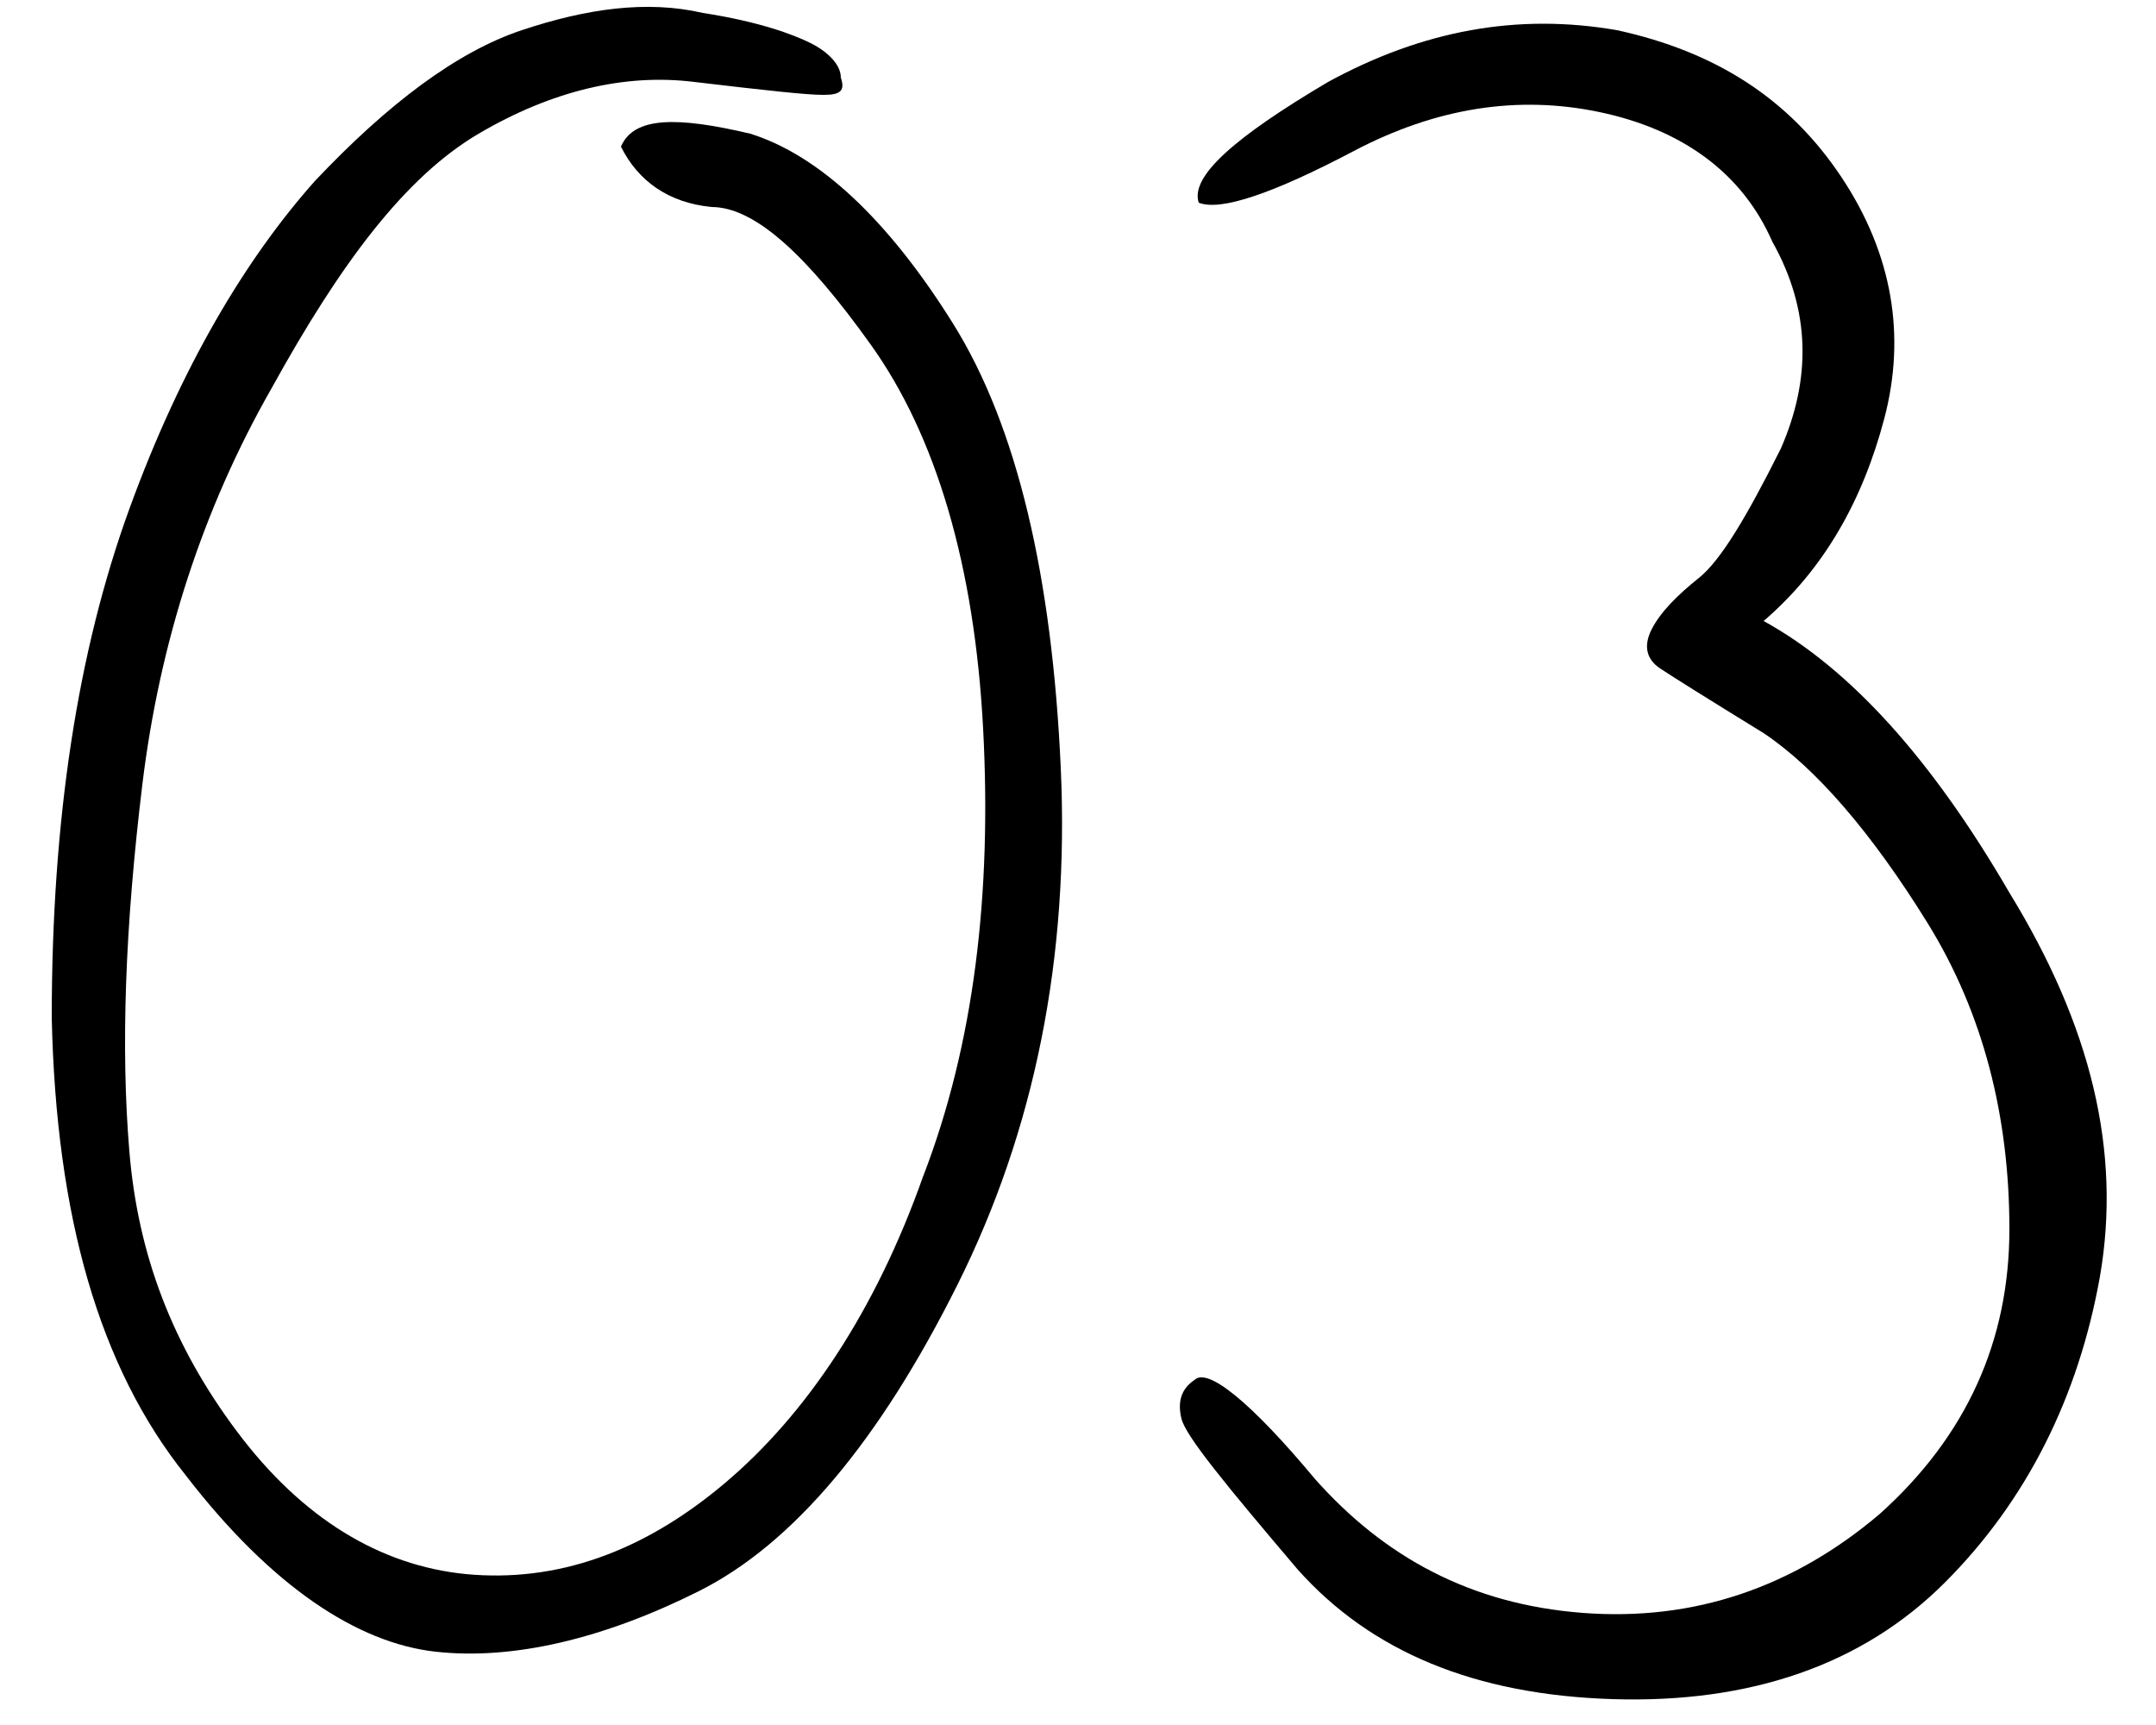
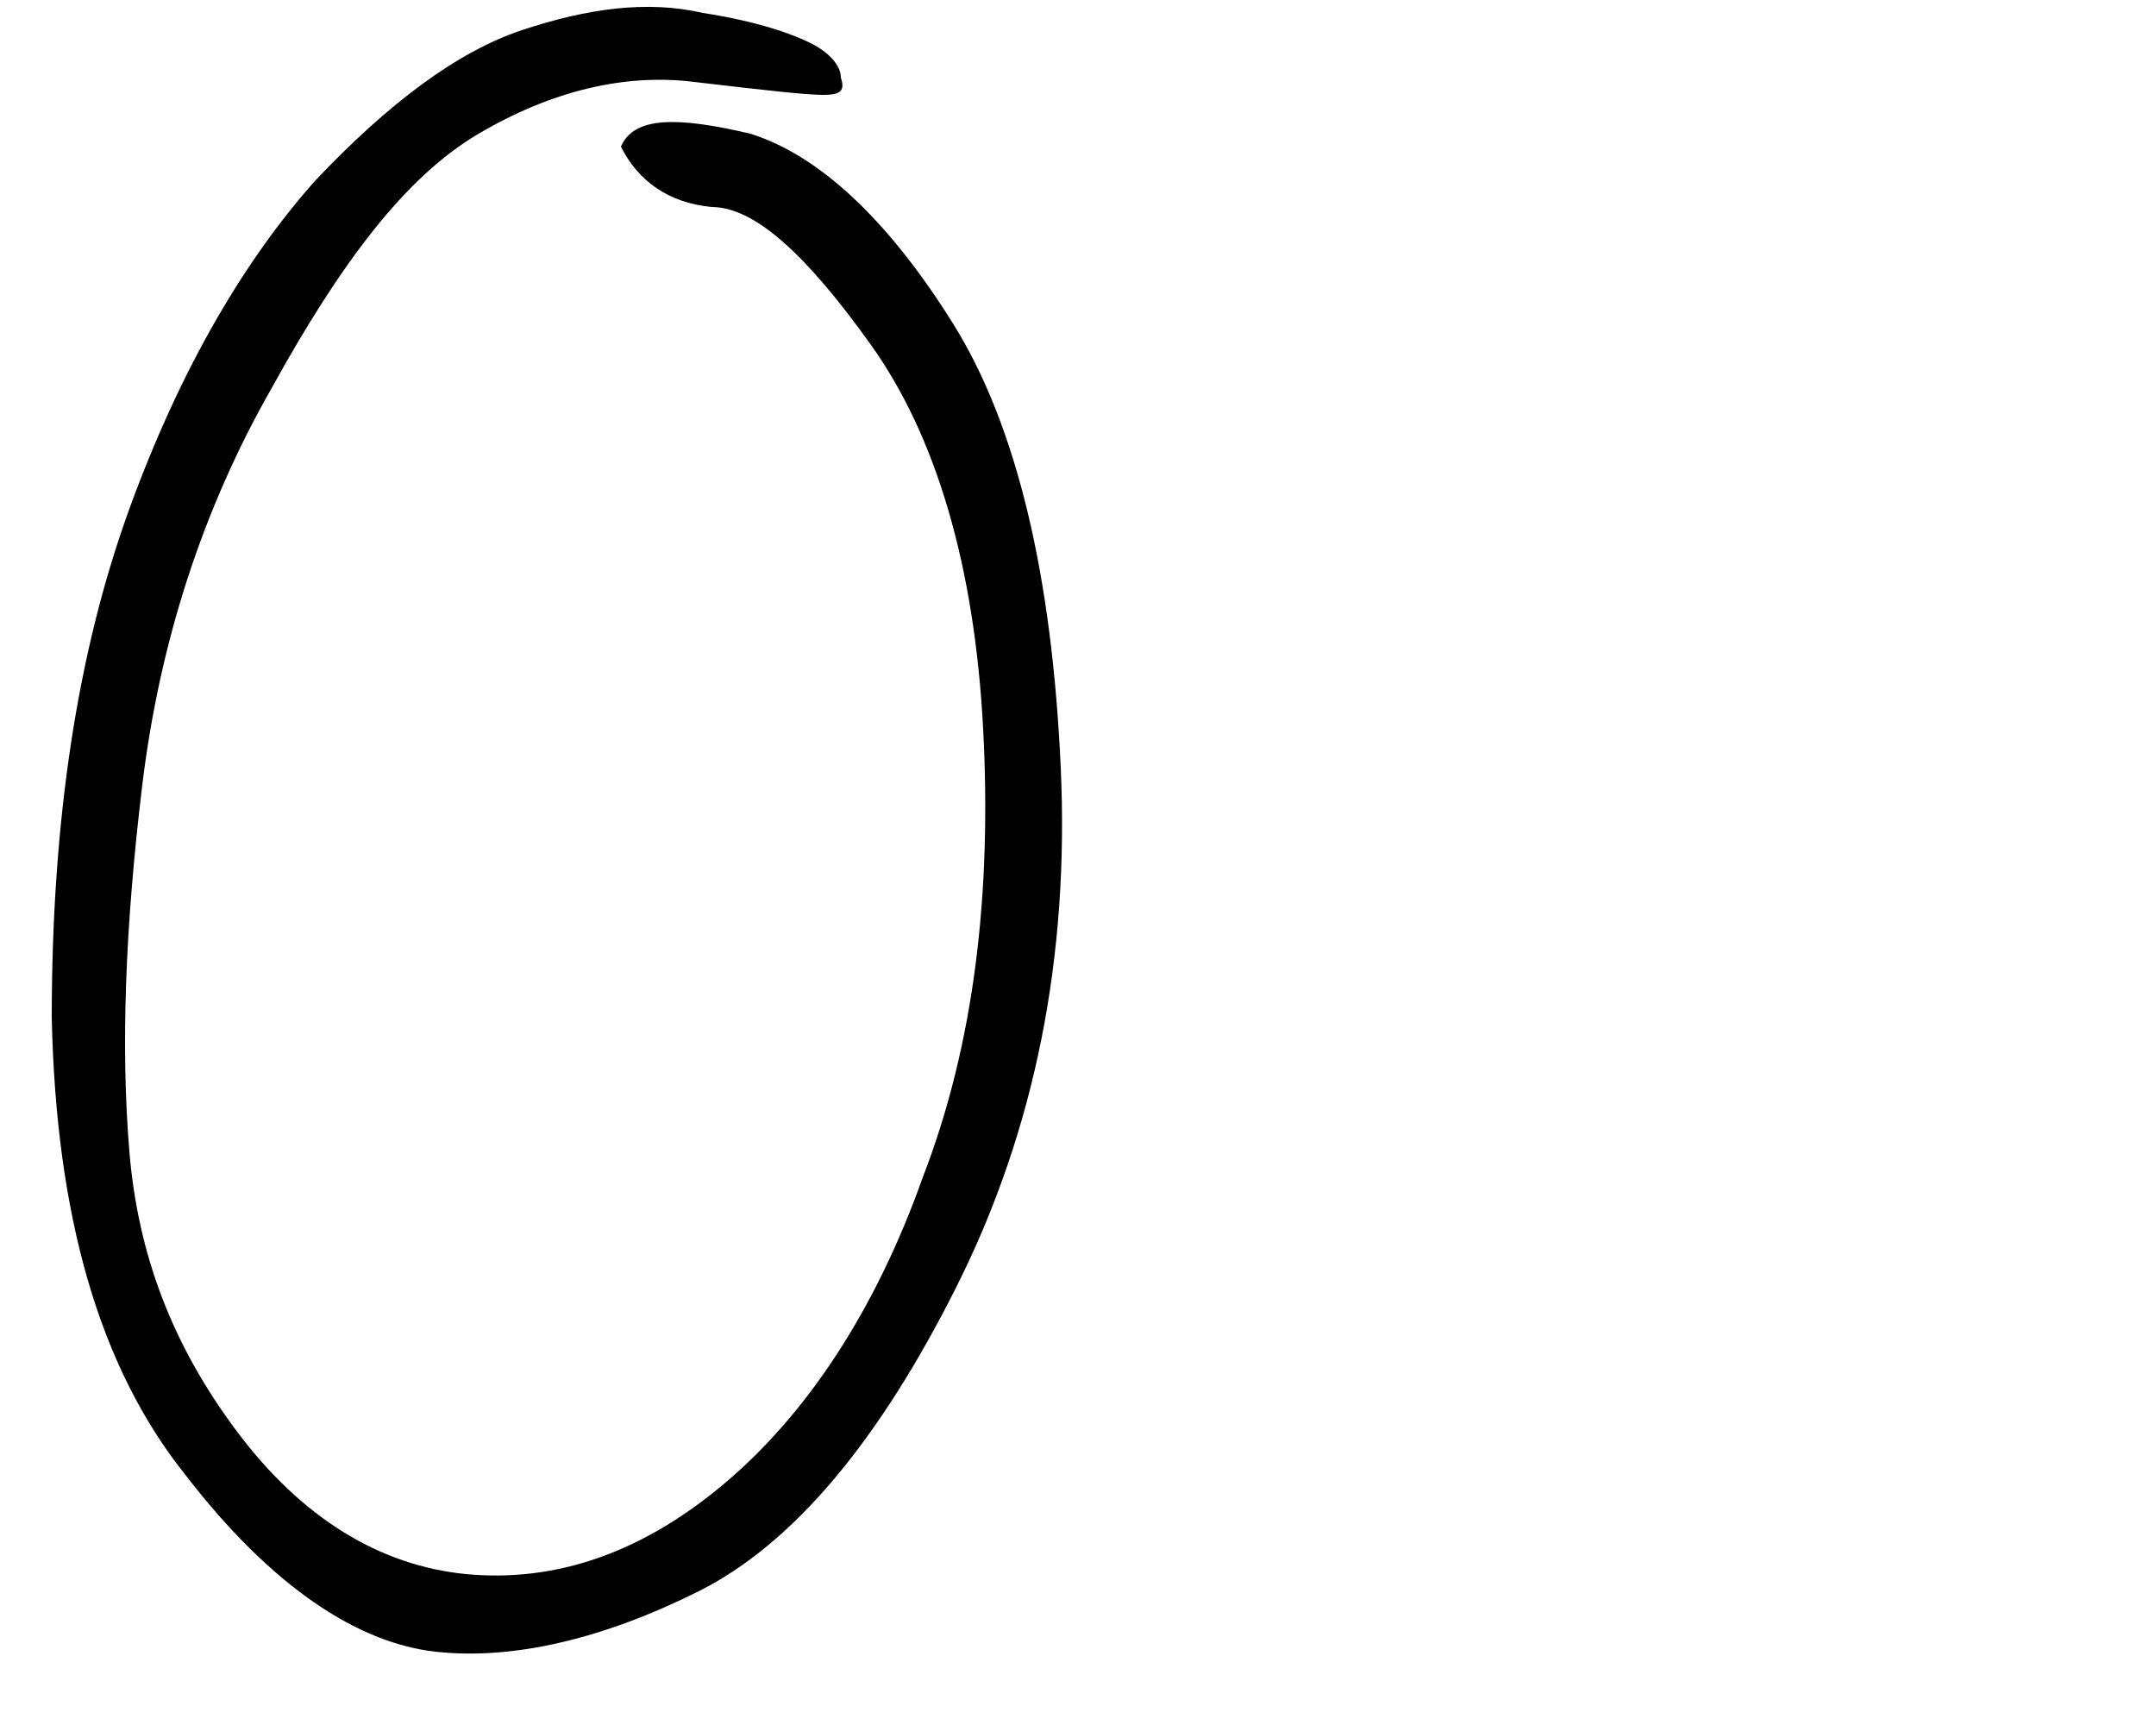
<svg xmlns="http://www.w3.org/2000/svg" version="1.1" id="レイヤー_1" x="0px" y="0px" viewBox="0 0 50 40" style="enable-background:new 0 0 50 40;" xml:space="preserve">
  <style type="text/css">
	.st0{enable-background:new    ;}
</style>
  <g class="st0">
    <path d="M14.4,3.4c0.3-0.7,1.3-0.7,3-0.3c1.6,0.5,3.2,2,4.7,4.4c1.5,2.4,2.3,5.9,2.5,10.3c0.2,4.4-0.6,8.4-2.4,12   c-1.8,3.6-3.8,6-6,7.1s-4.3,1.6-6.1,1.4s-3.8-1.5-5.8-4.1c-2-2.5-3-6-3.1-10.6c0-4.6,0.6-8.5,1.8-11.8c1.2-3.3,2.7-5.8,4.3-7.6   c1.7-1.8,3.3-3,4.8-3.5s2.9-0.7,4.2-0.4c1.3,0.2,2.1,0.5,2.5,0.7c0.4,0.2,0.7,0.5,0.7,0.8c0.1,0.3,0,0.4-0.4,0.4s-1.3-0.1-3-0.3   c-1.6-0.2-3.3,0.2-5,1.2S7.9,6.1,6.3,9c-1.6,2.8-2.6,5.9-3,9.2c-0.4,3.3-0.5,6.1-0.3,8.5s1,4.5,2.5,6.5s3.3,3.1,5.3,3.3   c2.1,0.2,4.1-0.5,6-2.1c1.9-1.6,3.5-4,4.6-7.1c1.2-3.1,1.6-6.6,1.4-10.4s-1.1-6.8-2.6-8.9s-2.7-3.2-3.7-3.2   C15.5,4.7,14.8,4.2,14.4,3.4z" />
-     <path d="M27.8,4.7c-0.2-0.6,0.8-1.5,3-2.8c2.2-1.2,4.4-1.6,6.7-1.2c2.3,0.5,4,1.6,5.2,3.4c1.2,1.8,1.5,3.7,1,5.6   c-0.5,1.9-1.4,3.5-2.8,4.7c2,1.1,3.9,3.2,5.7,6.3c1.9,3.1,2.6,6,2.1,8.9c-0.5,2.8-1.7,5.2-3.6,7.1c-1.9,1.9-4.5,2.8-7.7,2.7   s-5.6-1.1-7.3-3c-1.7-2-2.6-3.1-2.7-3.5c-0.1-0.4,0-0.7,0.3-0.9c0.3-0.3,1.3,0.5,2.8,2.3c1.6,1.8,3.6,2.9,6.2,3.1   c2.6,0.2,4.9-0.6,6.9-2.3c2-1.8,3-4,3-6.6s-0.6-5-1.9-7.1c-1.3-2.1-2.6-3.6-3.8-4.4c-1.3-0.8-2.1-1.3-2.4-1.5   c-0.3-0.2-0.4-0.5-0.2-0.9c0.2-0.4,0.6-0.8,1.1-1.2c0.5-0.4,1.1-1.4,1.9-3c0.7-1.6,0.7-3.2-0.2-4.8C40.4,4,39,3,37.1,2.6   c-1.9-0.4-3.8-0.1-5.7,0.9S28.3,4.9,27.8,4.7z" />
  </g>
</svg>